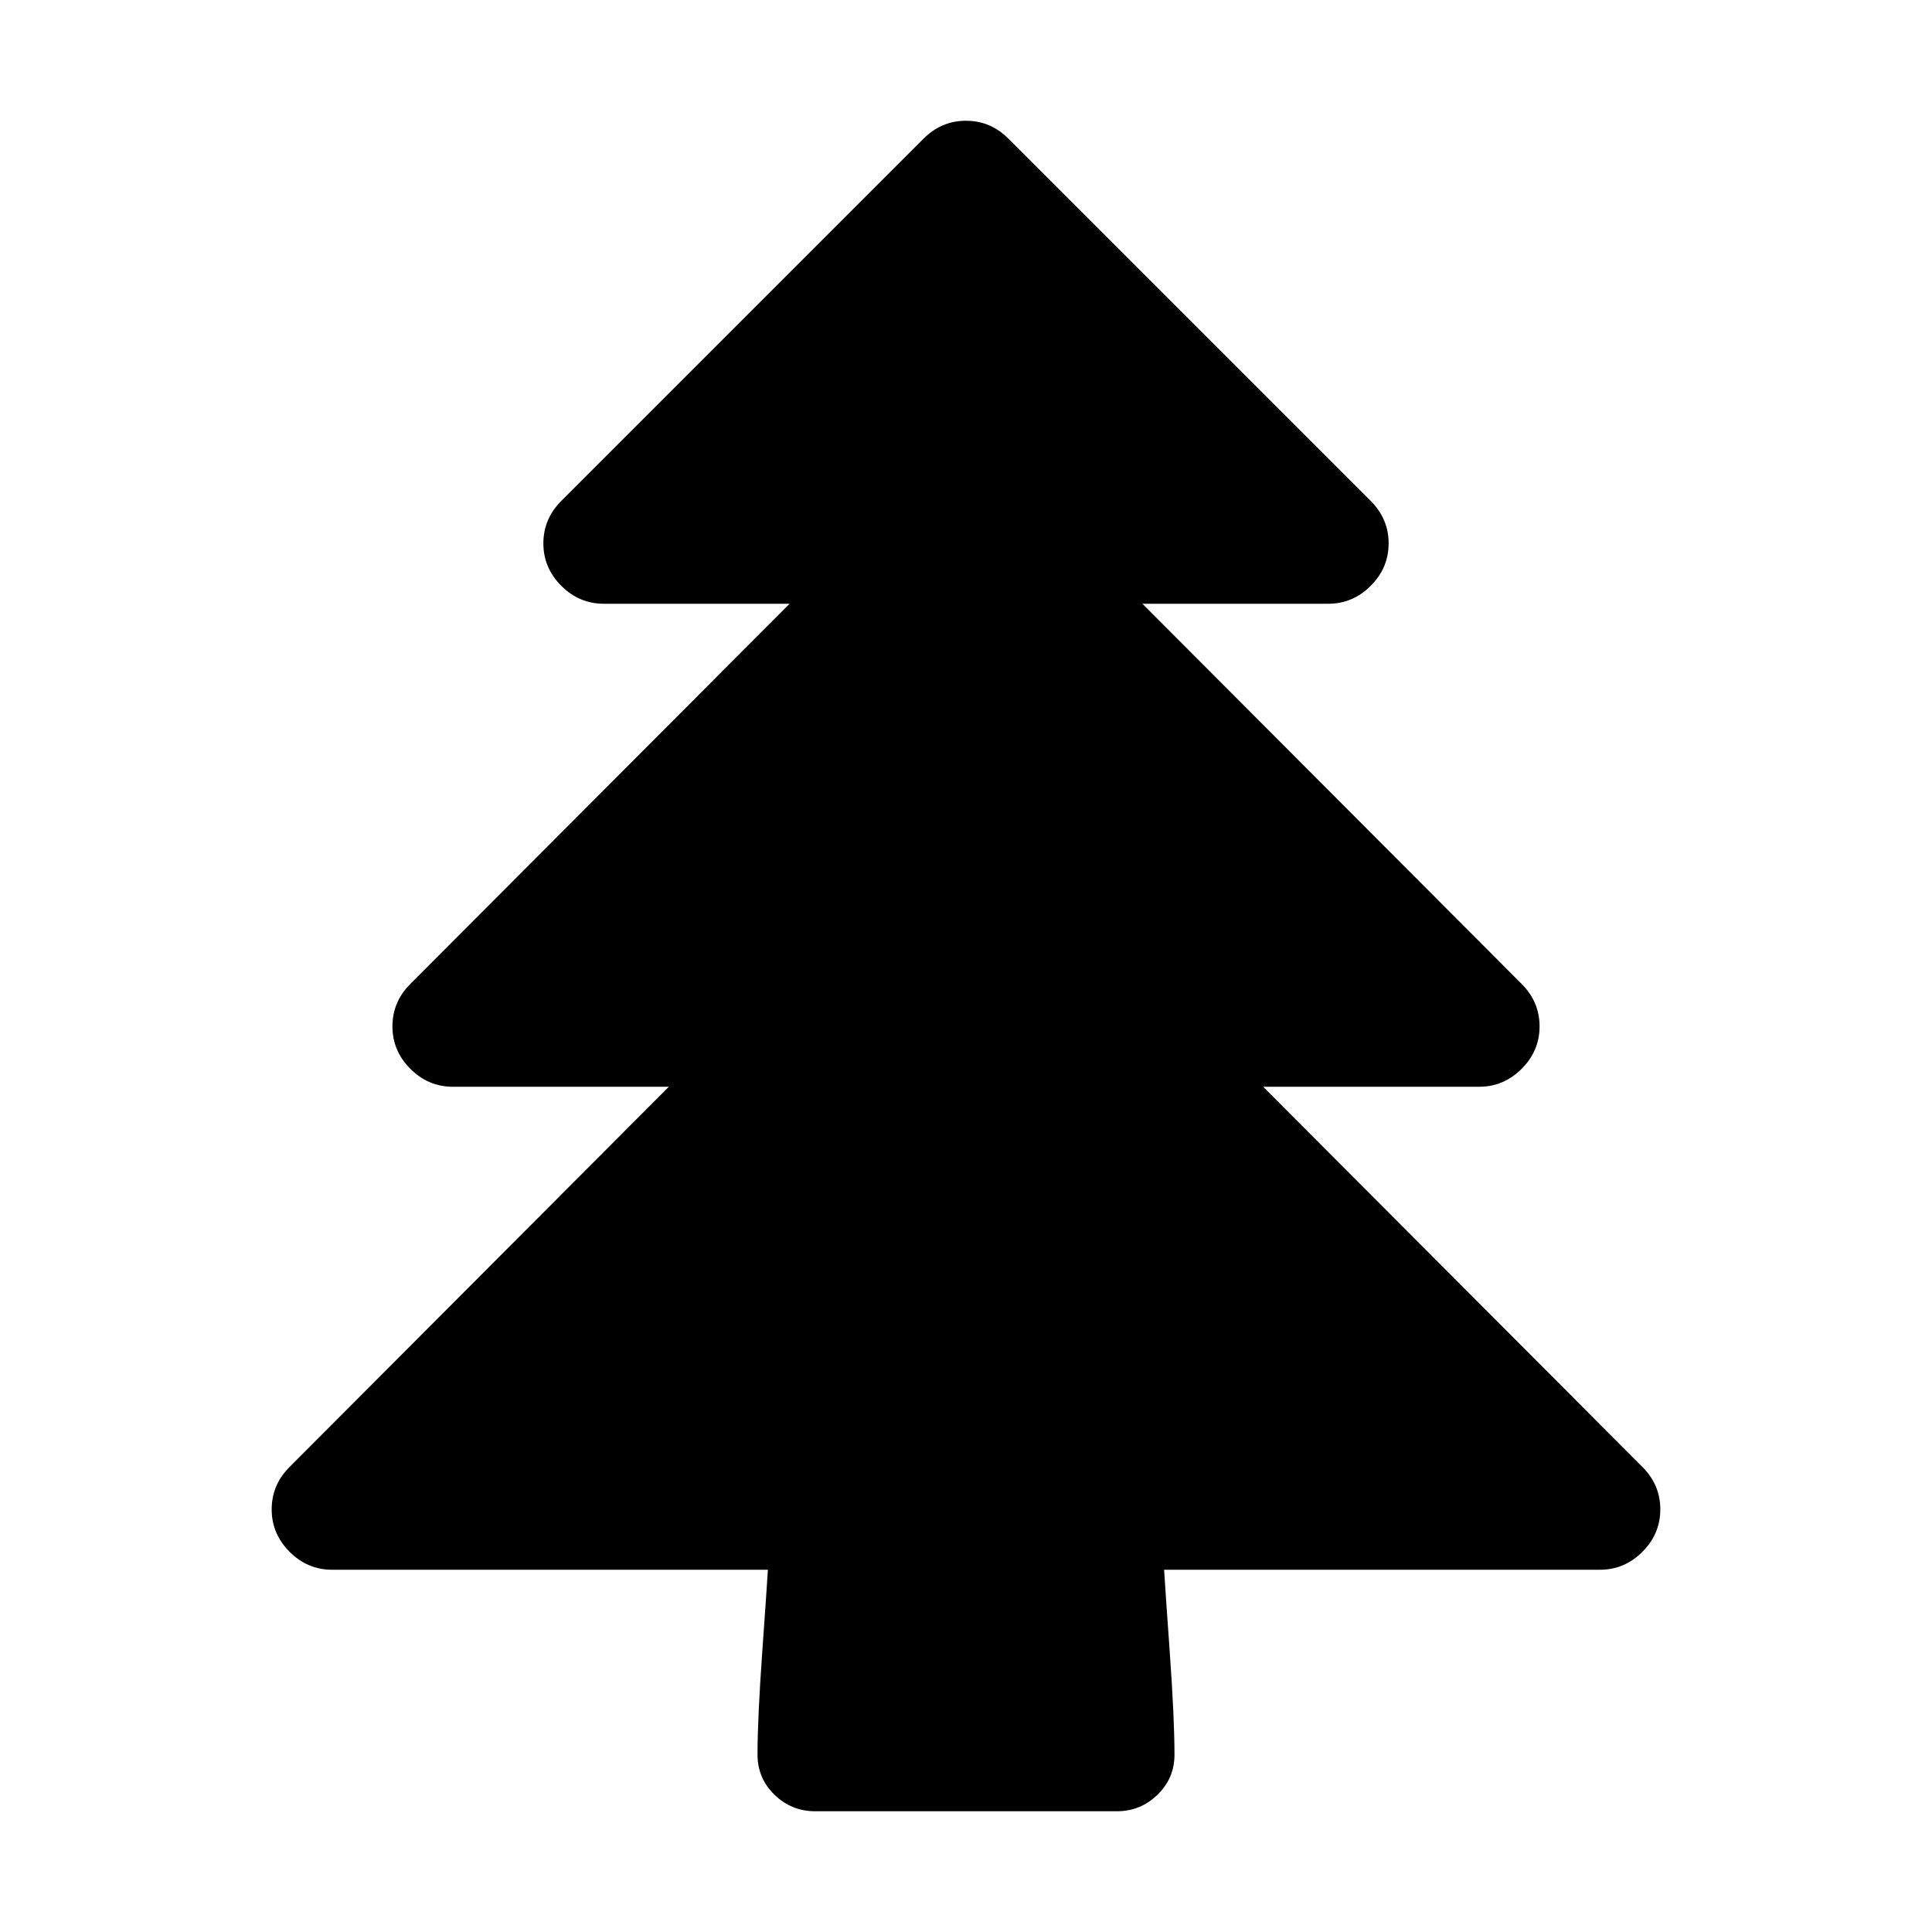
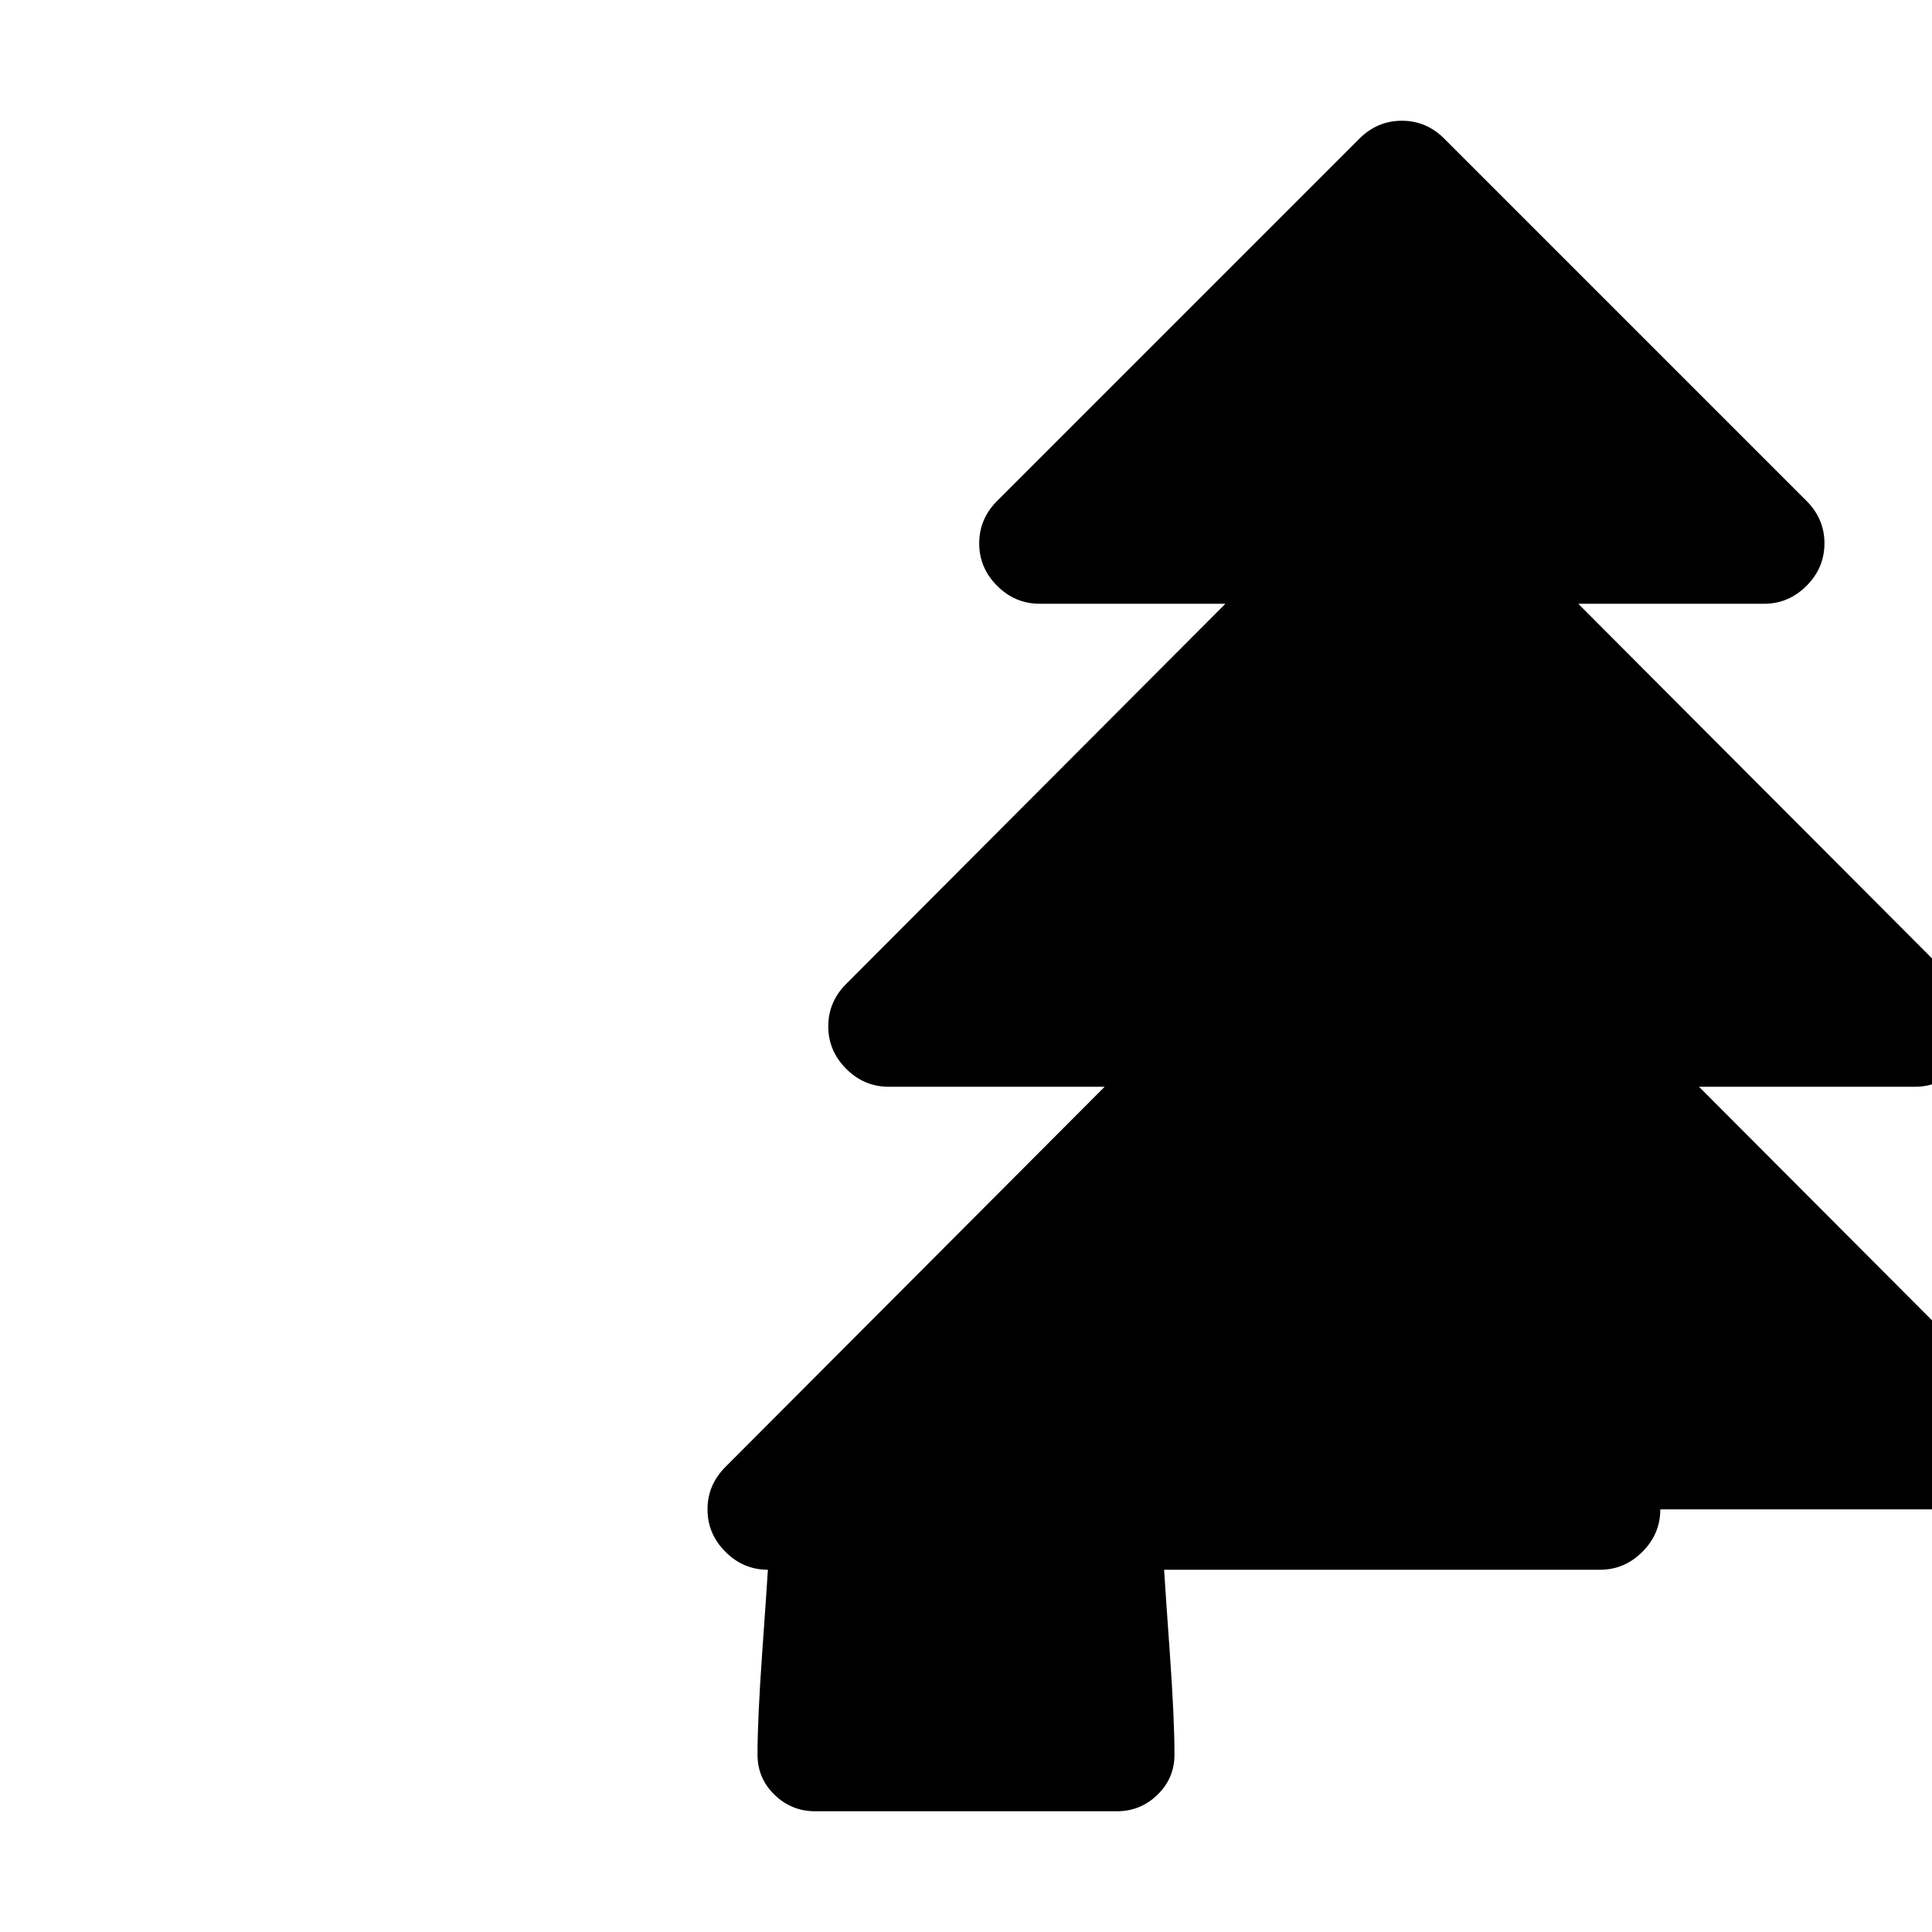
<svg xmlns="http://www.w3.org/2000/svg" width="2048" height="2048" viewBox="-128 -128 2048 2048">
-   <path d="M1632 1472q0 26-19 45t-45 19h-462q1 17 6 87.5t5 108.5q0 25-18 42.5t-43 17.5h-320q-25 0-43-17.5t-18-42.5q0-38 5-108.5t6-87.5h-462q-26 0-45-19t-19-45 19-45l402-403h-229q-26 0-45-19t-19-45 19-45l402-403h-197q-26 0-45-19t-19-45 19-45l384-384q19-19 45-19t45 19l384 384q19 19 19 45t-19 45-45 19h-197l402 403q19 19 19 45t-19 45-45 19h-229l402 403q19 19 19 45z" />
+   <path d="M1632 1472q0 26-19 45t-45 19h-462q1 17 6 87.5t5 108.5q0 25-18 42.5t-43 17.5h-320q-25 0-43-17.5t-18-42.5q0-38 5-108.5t6-87.5q-26 0-45-19t-19-45 19-45l402-403h-229q-26 0-45-19t-19-45 19-45l402-403h-197q-26 0-45-19t-19-45 19-45l384-384q19-19 45-19t45 19l384 384q19 19 19 45t-19 45-45 19h-197l402 403q19 19 19 45t-19 45-45 19h-229l402 403q19 19 19 45z" />
</svg>